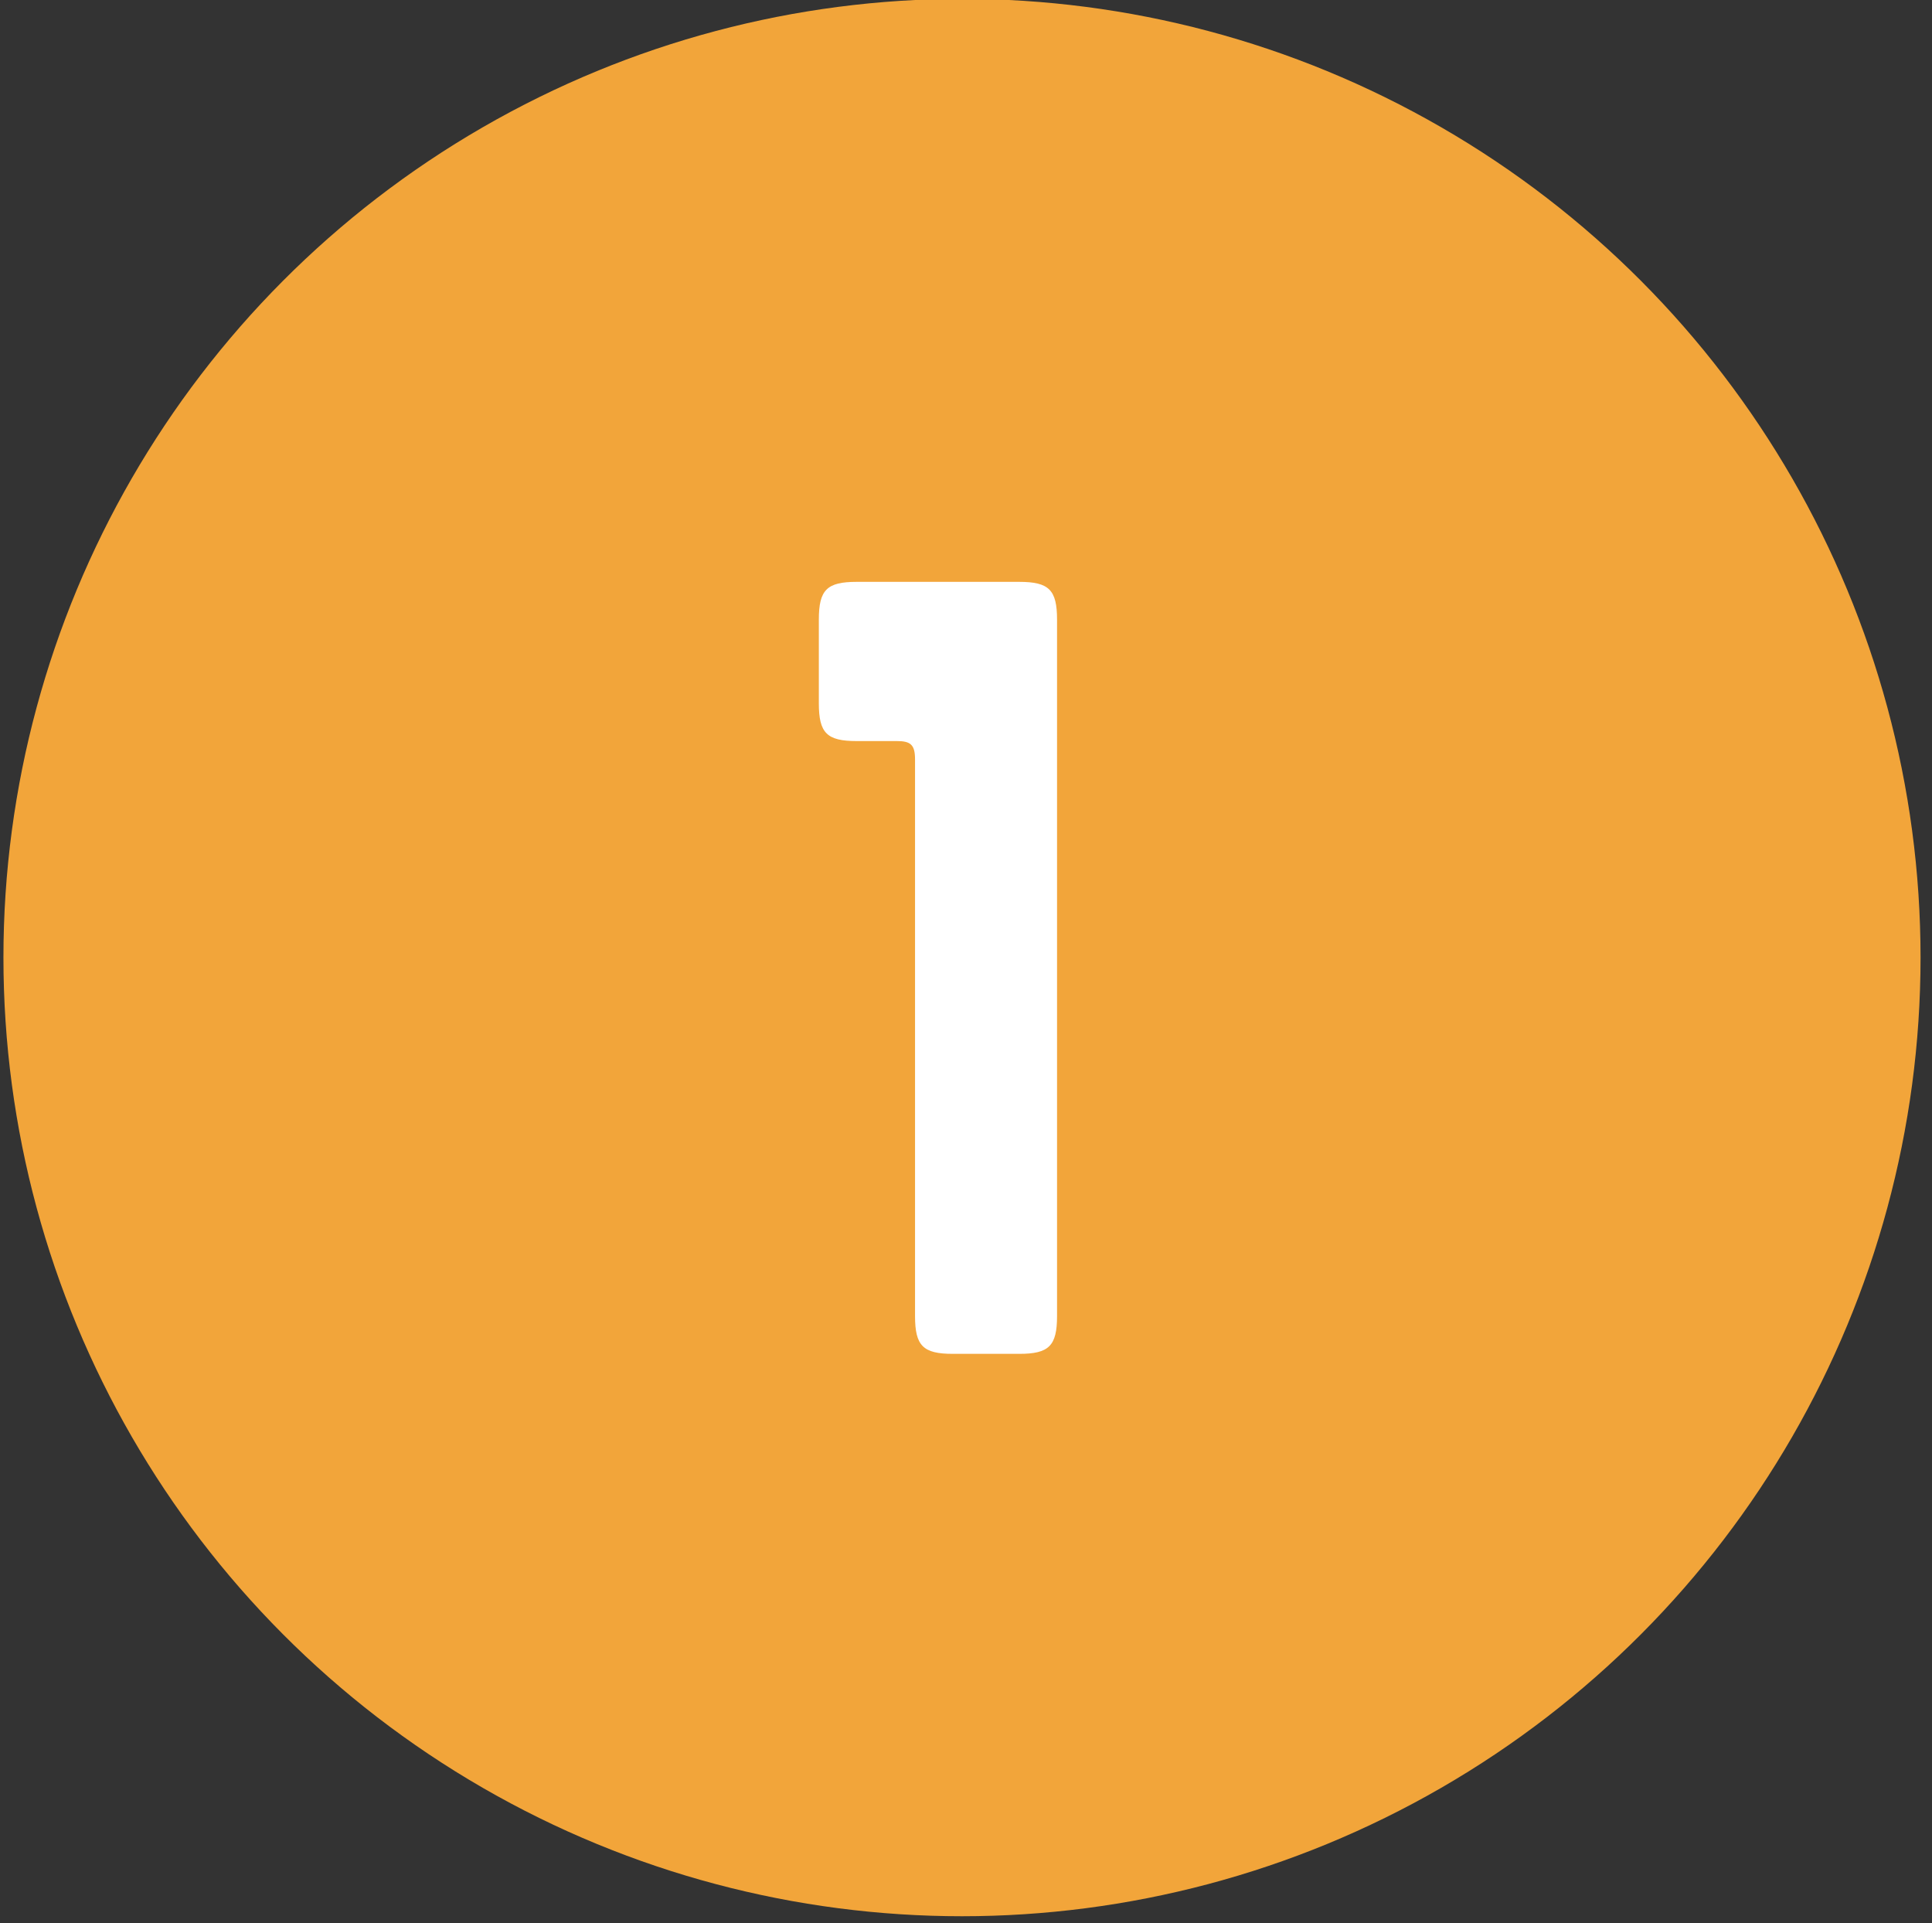
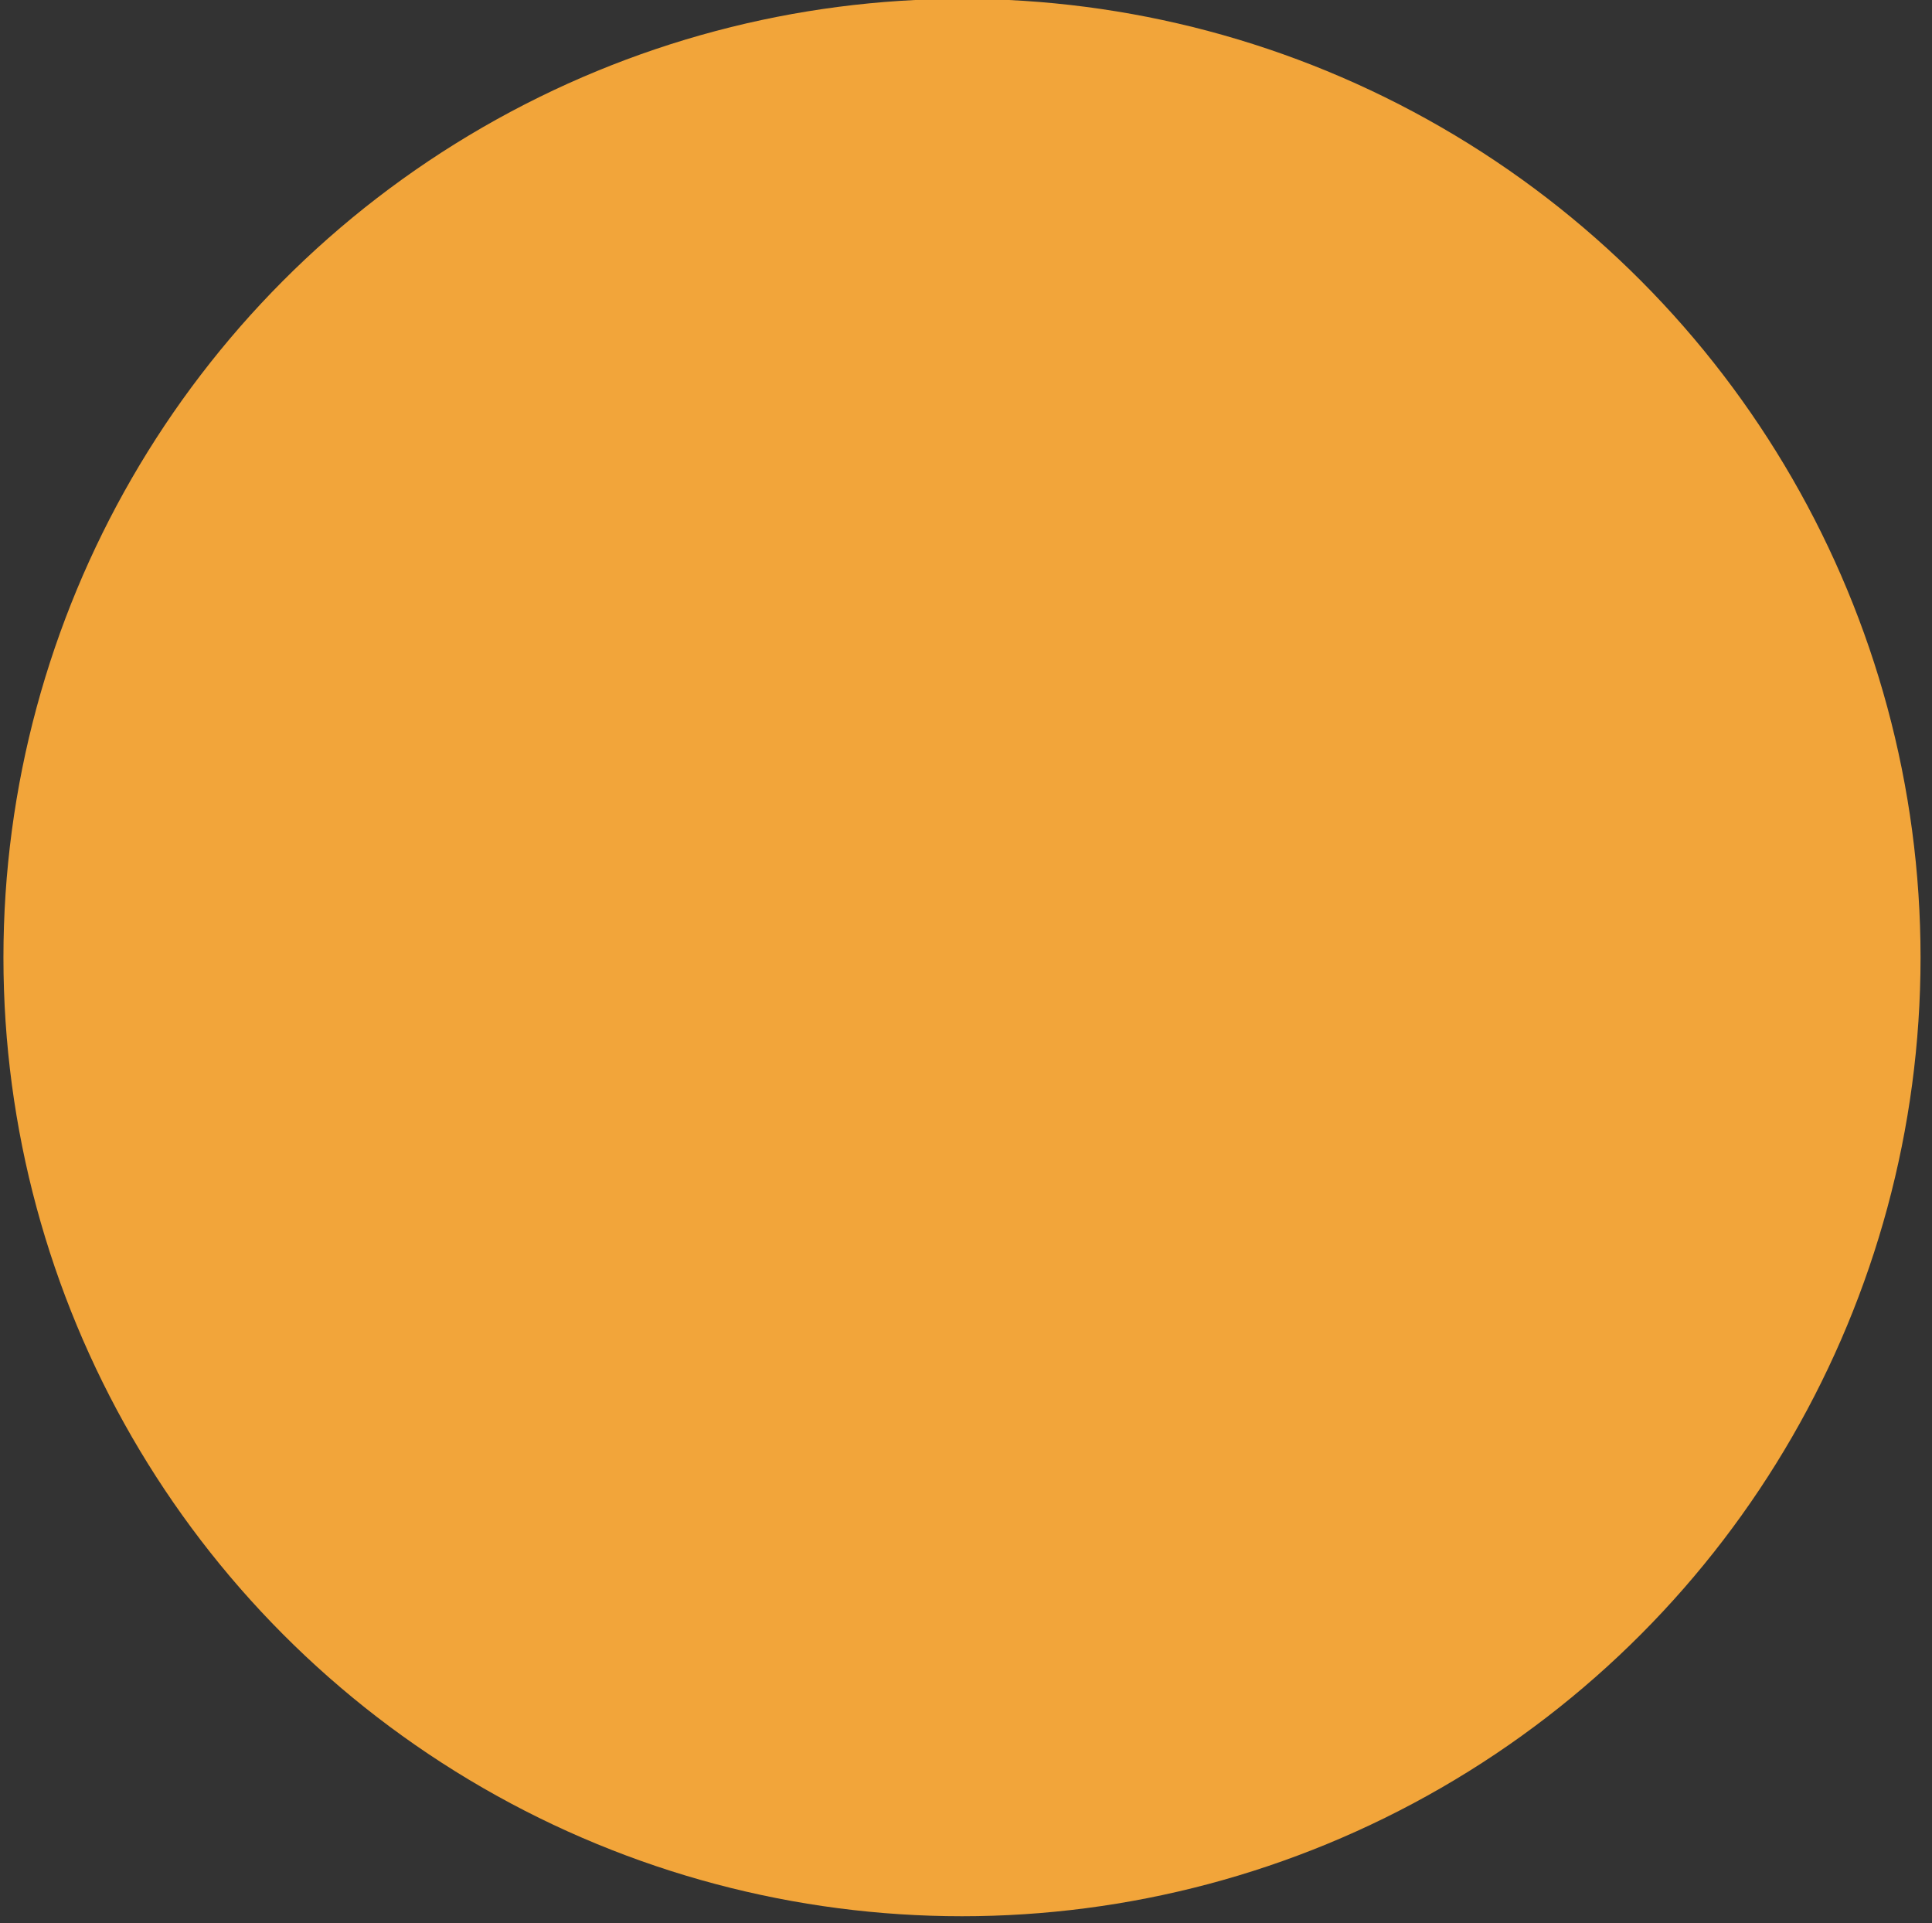
<svg xmlns="http://www.w3.org/2000/svg" version="1.1" viewBox="0 0 168.7 167.9">
  <rect x="0" y="0" width="168.7" height="167.9" fill="#333333" stroke="none" />
  <defs>
    <style>
      .cls-1 {
        fill: #fff;
      }

      .cls-2 {
        fill: #f2a53a;
      }
    </style>
  </defs>
  <g>
    <g id="Layer_1">
      <circle class="cls-2" cx="84" cy="83.6" r="83.7" />
-       <path class="cls-1" d="M79.9,66.3c0-1.3-.4-1.6-1.6-1.6h-3.5c-2.6,0-3.3-.7-3.3-3.3v-7.3c0-2.6.7-3.3,3.3-3.3h14.2c2.6,0,3.3.7,3.3,3.3v60.8c0,2.6-.7,3.3-3.3,3.3h-5.8c-2.6,0-3.3-.7-3.3-3.3v-48.6Z" />
    </g>
  </g>
</svg>